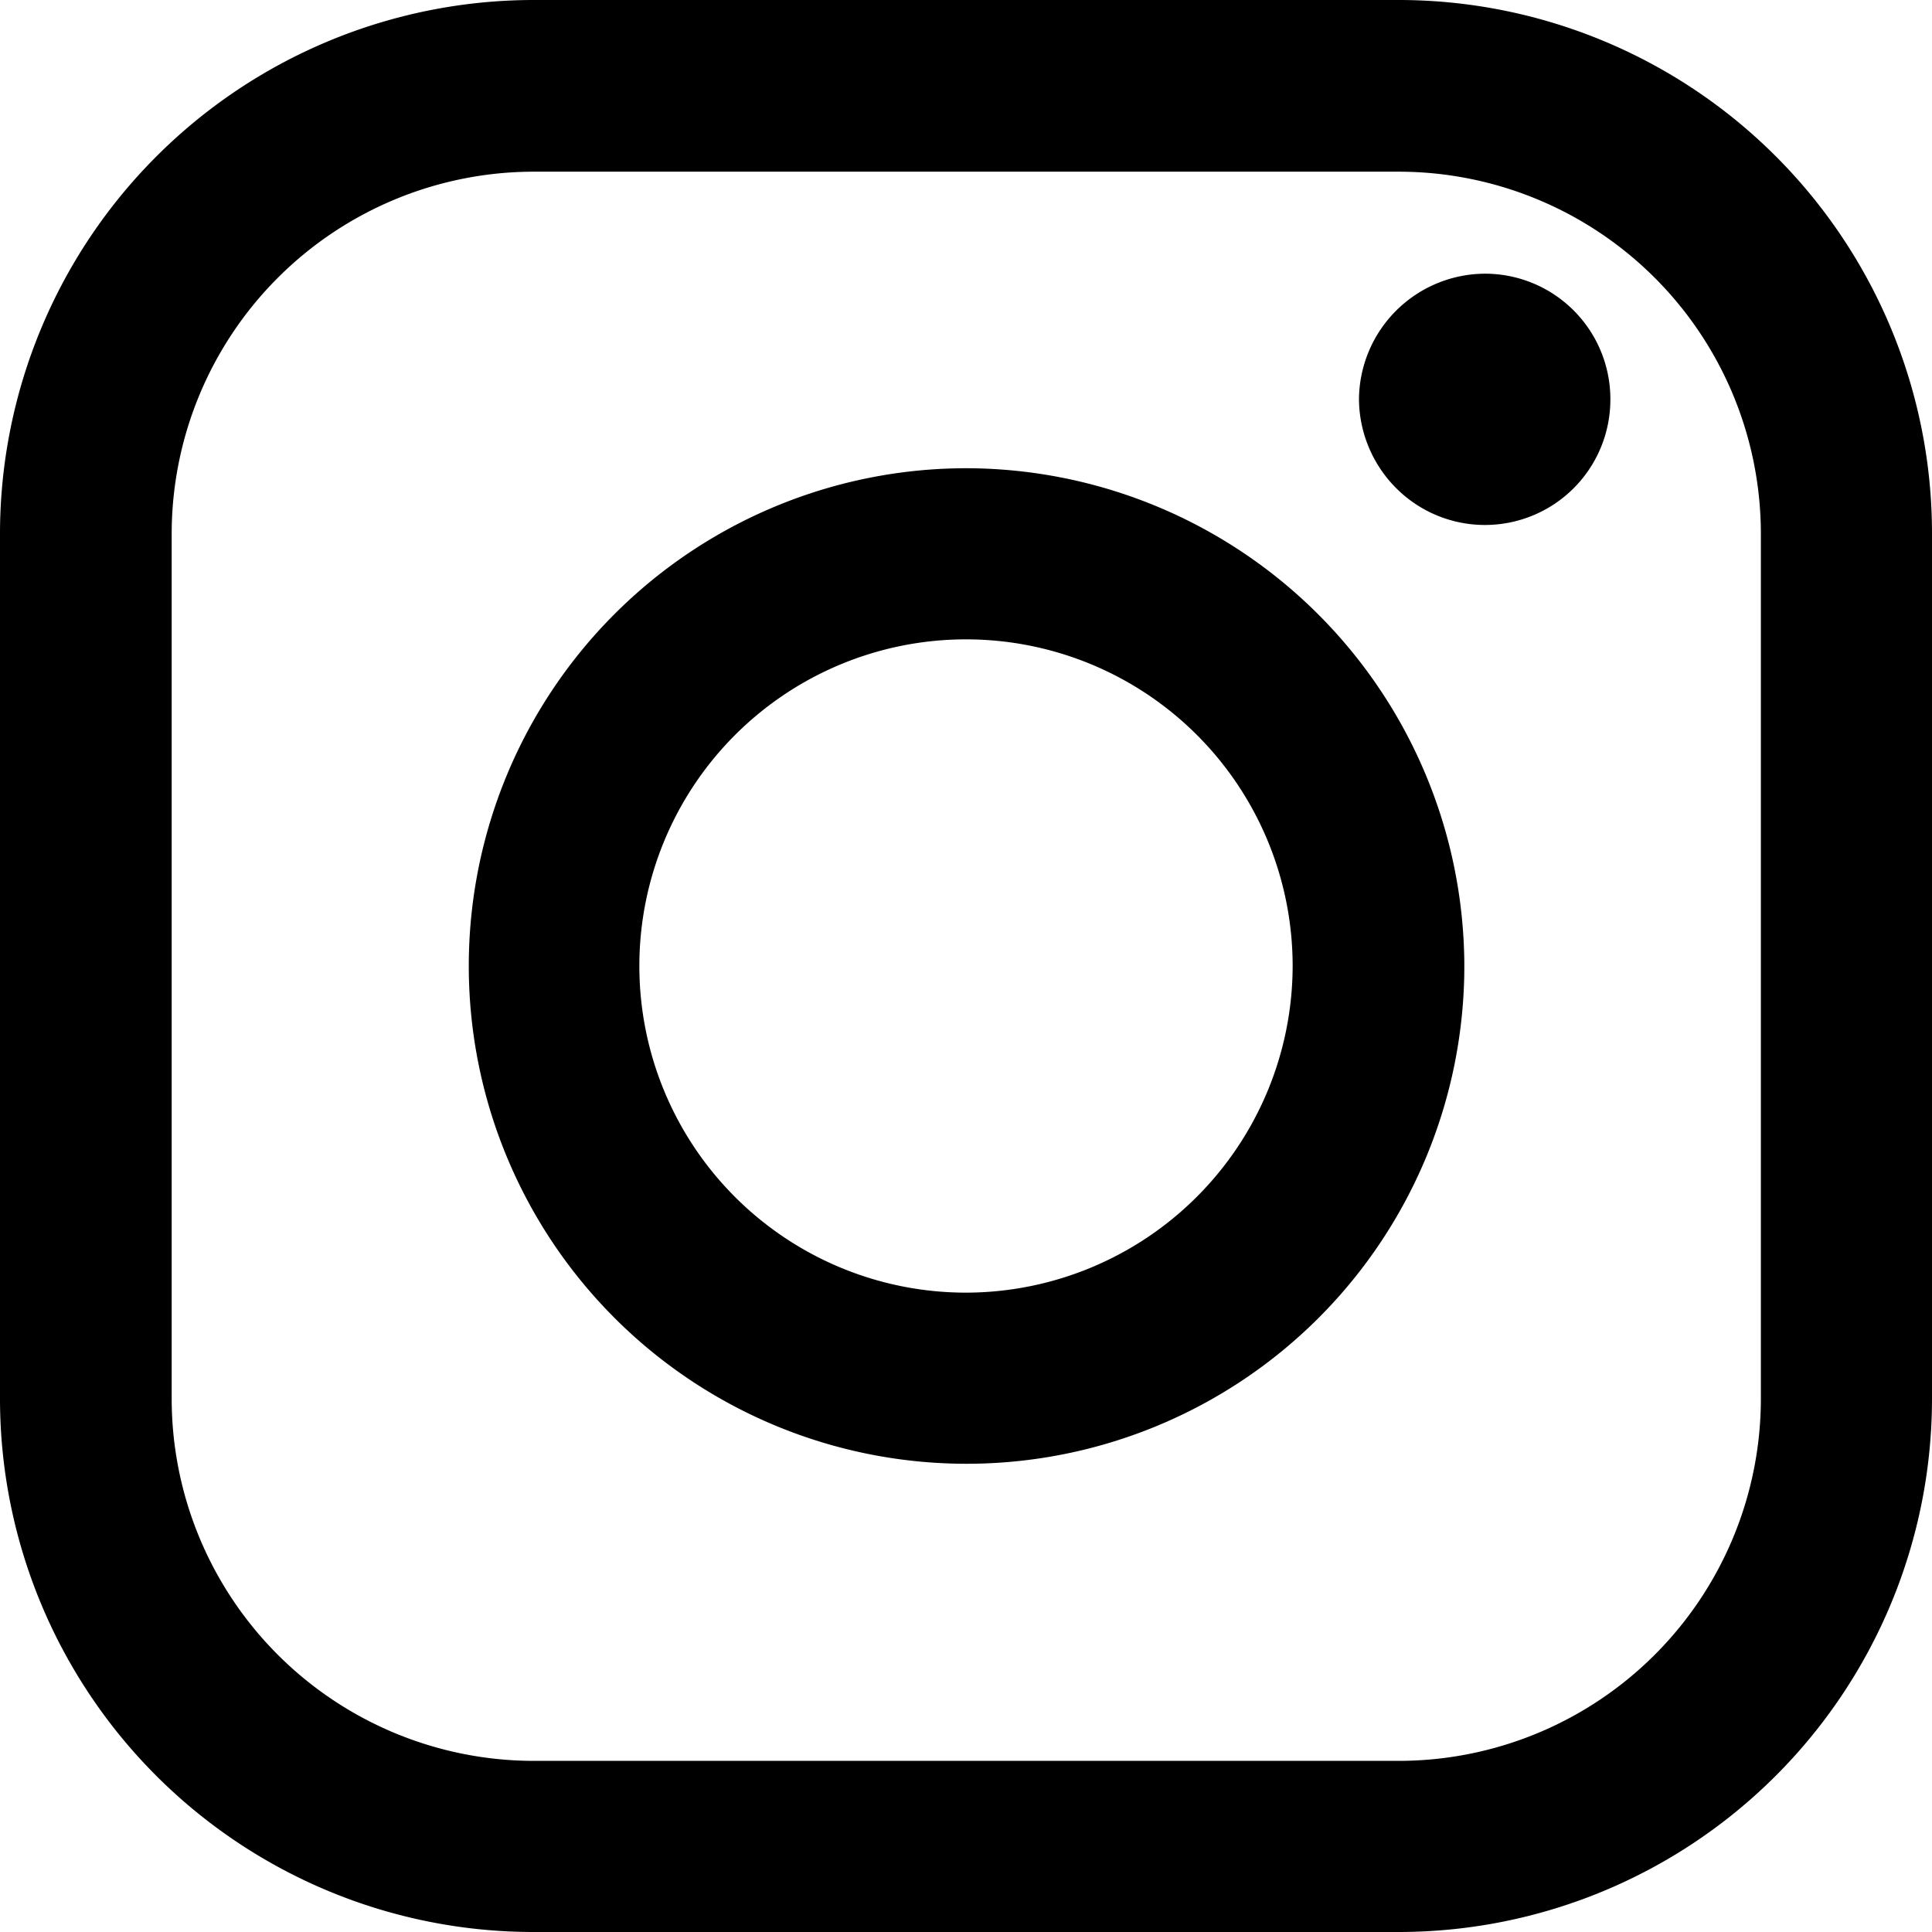
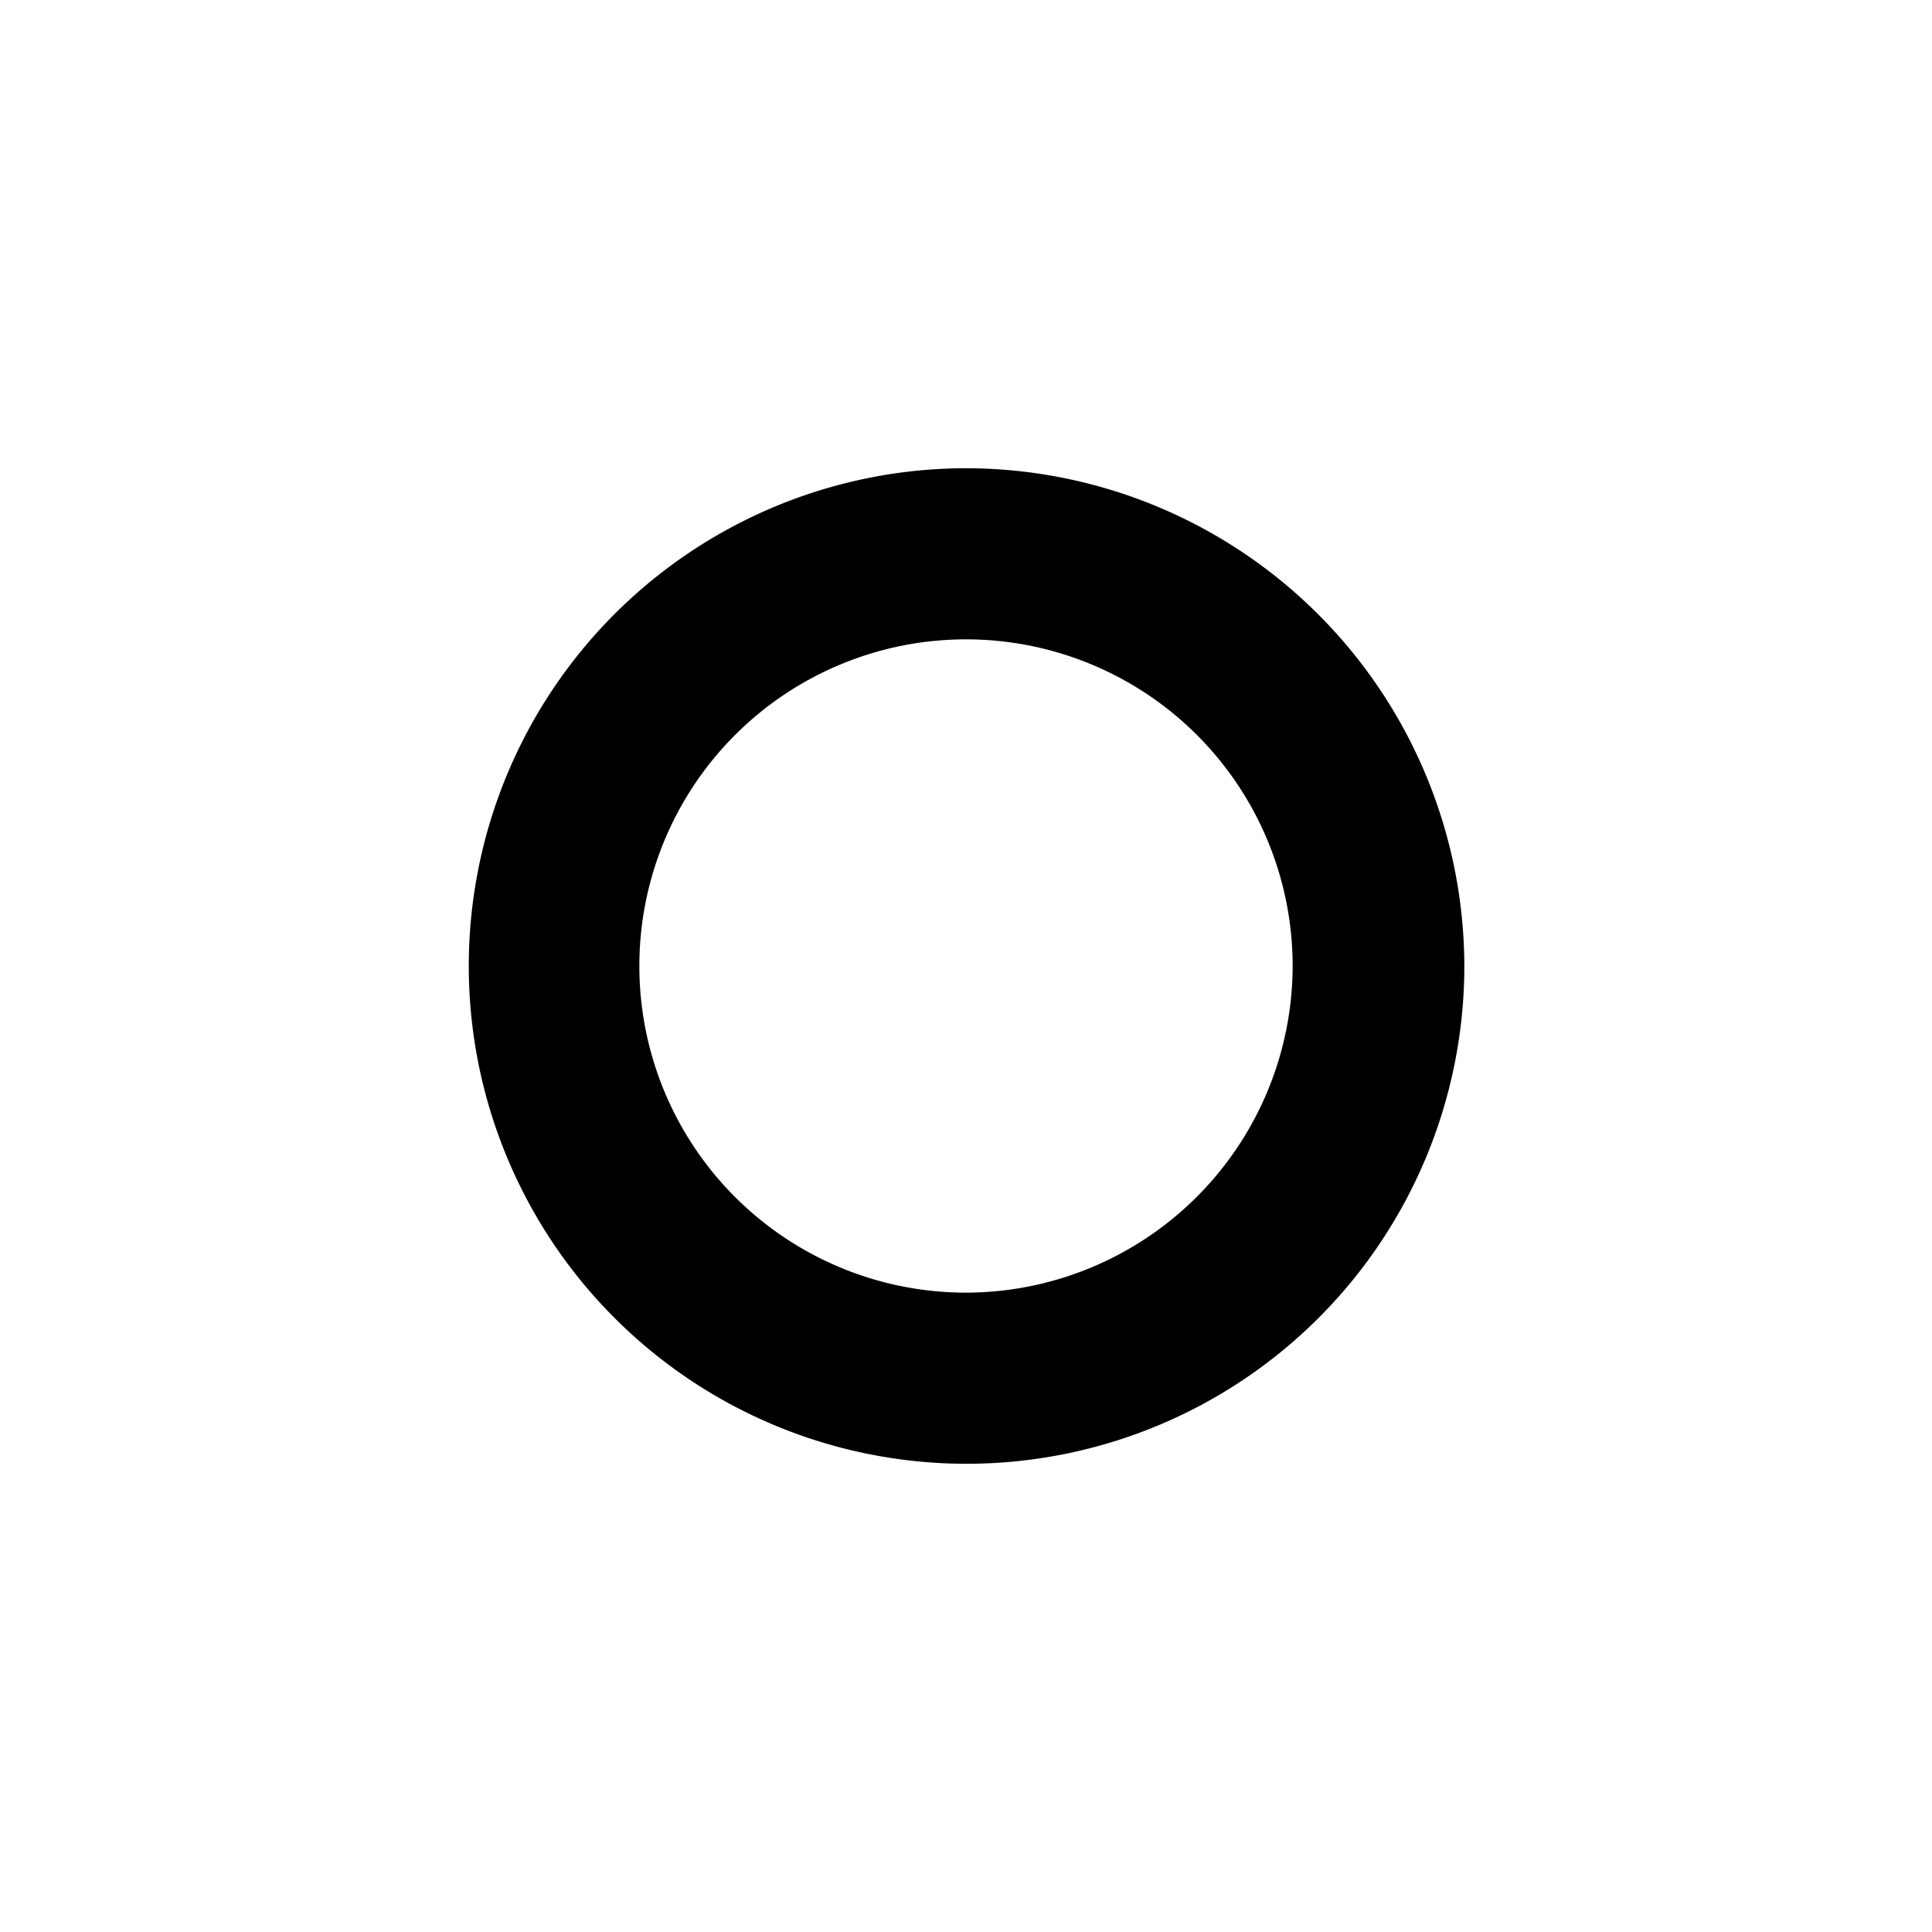
<svg xmlns="http://www.w3.org/2000/svg" viewBox="0 0 34.66 34.66">
  <g id="Camada_2" data-name="Camada 2">
    <g id="Layer_1" data-name="Layer 1">
-       <path d="M31.59,25.1a6.5,6.5,0,0,1-6.49,6.49H9.57A6.5,6.5,0,0,1,3.08,25.1V9.57A6.5,6.5,0,0,1,9.57,3.08H25.1a6.5,6.5,0,0,1,6.49,6.49ZM25.1,0H9.57A9.58,9.58,0,0,0,0,9.57V25.1a9.57,9.57,0,0,0,9.57,9.56H25.1a9.57,9.57,0,0,0,9.56-9.56V9.57A9.57,9.57,0,0,0,25.1,0" />
      <path d="M17.33,23.19a5.86,5.86,0,1,1,5.86-5.86,5.87,5.87,0,0,1-5.86,5.86m0-14.79a8.93,8.93,0,1,0,8.94,8.93A8.95,8.95,0,0,0,17.33,8.4" />
-       <path d="M26.64,4.91a2.27,2.27,0,0,0-2.26,2.26,2.28,2.28,0,0,0,.67,1.59,2.25,2.25,0,0,0,3.84-1.59,2.25,2.25,0,0,0-2.25-2.26" />
    </g>
  </g>
</svg>